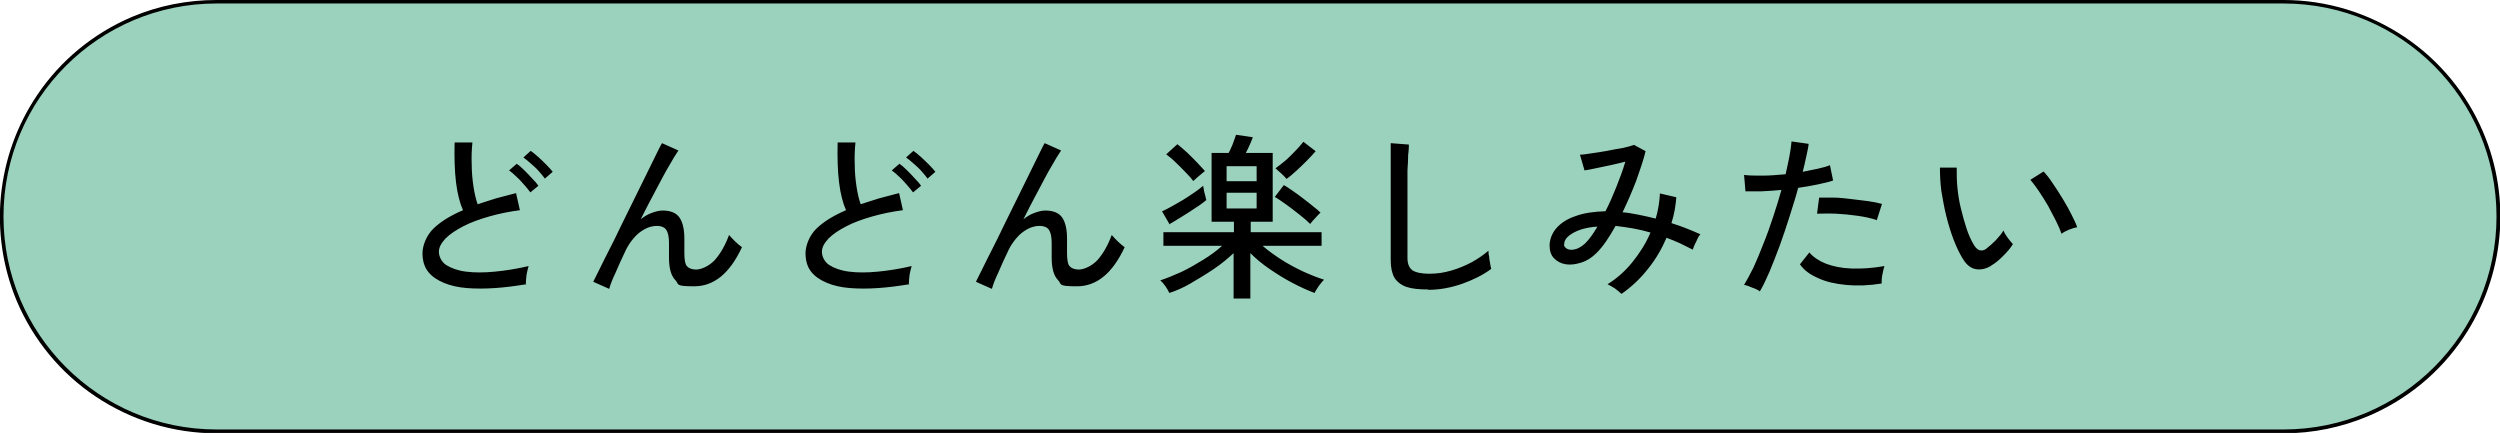
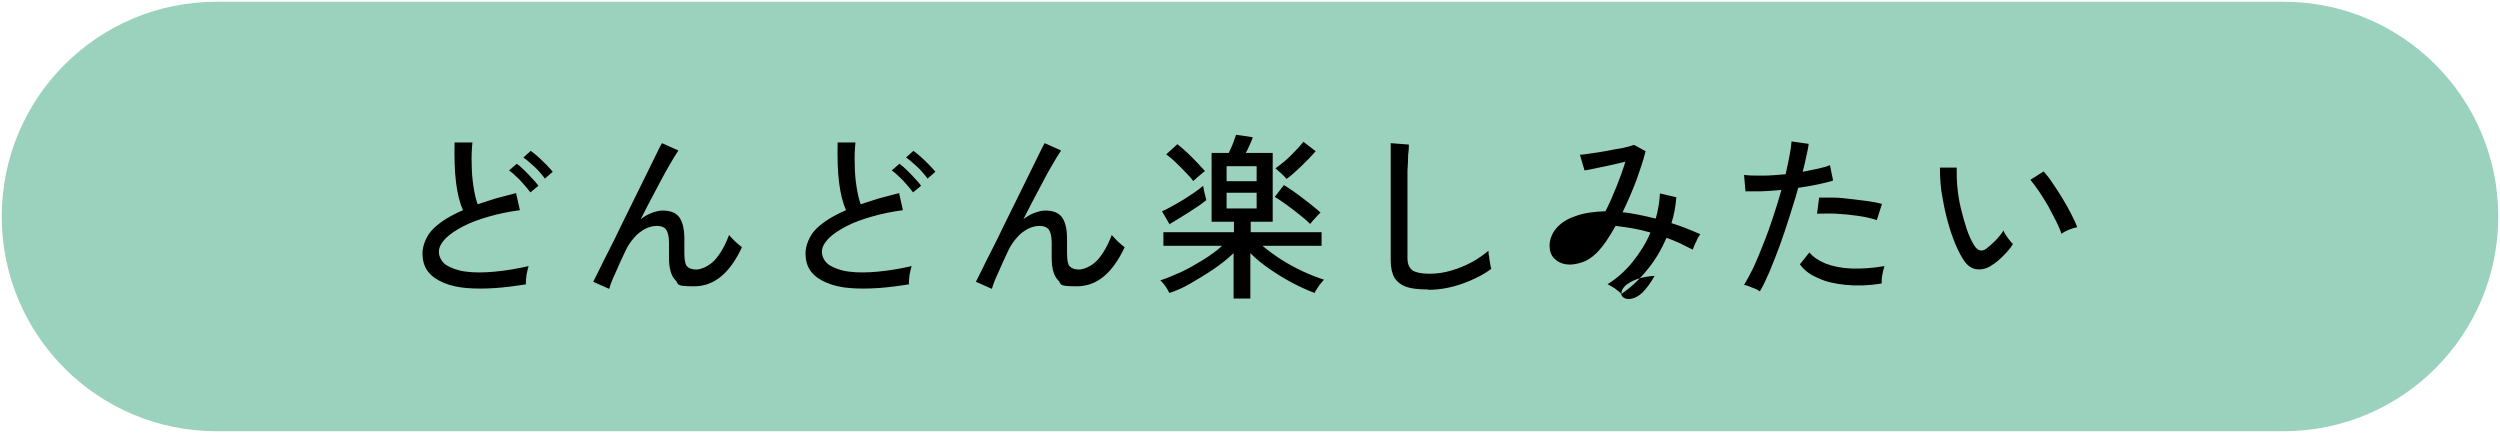
<svg xmlns="http://www.w3.org/2000/svg" width="716" height="124">
  <g data-name="レイヤー_1">
    <path d="M62 .5h592c34 0 61.5 27.5 61.5 61.5S688 123.5 654 123.5H62C28 123.5.5 96 .5 62S28 .5 62 .5Z" style="fill:#9bd2be" />
-     <path d="M62 0h592c12.4 0 24.4 3.7 34.7 10.6 10 6.7 17.8 16.2 22.5 27.3 8.2 19.3 6 41.4-5.7 58.8-6.7 10-16.2 17.8-27.3 22.5-7.6 3.2-15.8 4.9-24.1 4.9H62c-12.4 0-24.4-3.7-34.7-10.6-10-6.7-17.8-16.2-22.5-27.3-8.1-19.4-5.9-41.5 5.8-58.9 6.7-10 16.2-17.8 27.3-22.5C45.5 1.6 53.7 0 62 0Zm592 123c33.7 0 61-27.3 61-61S687.7 1 654 1H62C28.3 1 1 28.3 1 62s27.3 61 61 61h592Z" />
-     <path d="M150.8 81.4c-3.1.5-6 .9-9 1.1-2.9.2-5.6.2-8.1 0s-4.7-.7-6.6-1.5c-1.9-.8-3.4-1.8-4.5-3.2-1.1-1.4-1.6-3.2-1.6-5.3s1.1-5.1 3.2-7.1 4.9-3.7 8.4-5.2c-.9-2-1.6-4.7-2-8-.4-3.3-.5-7.1-.4-11.4h5.1c-.2 2-.3 4.1-.2 6.3 0 2.2.2 4.3.5 6.3s.7 3.7 1.2 5.1c1.7-.6 3.5-1.1 5.3-1.7 1.9-.5 3.7-1 5.7-1.5l1.1 4.9c-3.1.4-6 1-8.8 1.8-2.8.8-5.3 1.7-7.4 2.8s-3.8 2.2-5.1 3.5c-1.2 1.3-1.9 2.5-1.9 3.8s.7 2.9 2.1 3.8c1.4.9 3.3 1.6 5.7 1.9s5.1.3 8.2 0c3.1-.3 6.3-.8 9.7-1.6-.2.6-.4 1.5-.6 2.5-.1 1-.2 1.9-.2 2.6Zm1.1-26.3c-.5-.7-1.1-1.4-1.8-2.2-.7-.8-1.4-1.6-2.2-2.3-.7-.7-1.4-1.3-2.1-1.8l2.2-1.9c.6.4 1.3 1 2.1 1.8s1.6 1.6 2.3 2.4c.8.8 1.4 1.5 1.8 2.1l-2.3 1.9Zm4.2-3.9c-.5-.7-1.1-1.4-1.8-2.2-.7-.8-1.5-1.5-2.3-2.2-.8-.7-1.5-1.3-2.1-1.7l2.1-1.9c.6.4 1.3 1 2.1 1.7s1.6 1.5 2.4 2.3c.8.8 1.4 1.5 1.8 2l-2.3 2ZM174.4 82.7l-4.5-2 1.8-3.6c.8-1.6 1.7-3.5 2.8-5.6 1.1-2.1 2.2-4.4 3.4-6.9 1.2-2.4 2.4-4.9 3.6-7.3 1.2-2.4 2.3-4.7 3.4-6.9s2-4.1 2.8-5.7 1.4-2.9 1.9-3.7l4.7 2.1c-.7 1-1.6 2.5-2.8 4.6-1.2 2-2.4 4.4-3.8 7-1.4 2.6-2.8 5.3-4.2 8.1 1-.8 2-1.4 3.1-1.8 1.1-.4 2.1-.7 3.2-.7 2.3 0 3.9.7 4.8 2s1.4 3.3 1.4 6v4.1c0 1.9.2 3.2.7 3.8.5.6 1.4 1 2.7 1s3.6-.9 5.3-2.7c1.6-1.8 3-4.2 4.1-7.2.5.6 1.1 1.2 1.8 1.9s1.4 1.2 1.9 1.6c-3.5 7.5-8 11.2-13.7 11.2s-4.2-.6-5.4-1.8c-1.2-1.2-1.8-3.4-1.8-6.4v-4.3c0-1.7-.3-3-.8-3.7-.5-.7-1.4-1.1-2.6-1.1s-2.4.3-3.5.9c-1.1.6-2.2 1.4-3.1 2.5-.9 1-1.7 2.2-2.3 3.4-1.2 2.5-2.2 4.7-3 6.6-.9 1.9-1.5 3.4-1.8 4.6ZM260.5 81.4c-3.1.5-6 .9-9 1.1-2.9.2-5.6.2-8.1 0s-4.7-.7-6.6-1.5c-1.9-.8-3.4-1.8-4.5-3.2-1.1-1.4-1.6-3.2-1.6-5.3s1.1-5.1 3.2-7.1 4.9-3.7 8.4-5.2c-.9-2-1.6-4.7-2-8-.4-3.3-.5-7.1-.4-11.4h5.1c-.2 2-.3 4.1-.2 6.3 0 2.2.2 4.3.5 6.3s.7 3.7 1.2 5.1c1.7-.6 3.5-1.1 5.3-1.7 1.9-.5 3.7-1 5.7-1.5l1.1 4.9c-3.1.4-6 1-8.8 1.8-2.8.8-5.3 1.7-7.4 2.8s-3.8 2.2-5.1 3.5c-1.2 1.3-1.9 2.5-1.9 3.8s.7 2.9 2.1 3.8c1.4.9 3.3 1.6 5.7 1.9s5.1.3 8.2 0c3.1-.3 6.3-.8 9.7-1.6-.2.6-.4 1.5-.6 2.5-.1 1-.2 1.9-.2 2.6Zm1-26.3c-.5-.7-1.1-1.4-1.8-2.2-.7-.8-1.4-1.6-2.2-2.3-.7-.7-1.4-1.3-2.1-1.8l2.2-1.9c.6.4 1.3 1 2.1 1.8s1.6 1.6 2.3 2.4c.8.8 1.4 1.5 1.8 2.1l-2.3 1.9Zm4.2-3.9c-.5-.7-1.1-1.4-1.8-2.2-.7-.8-1.5-1.5-2.3-2.2-.8-.7-1.5-1.3-2.1-1.7l2.1-1.9c.6.4 1.3 1 2.1 1.7s1.6 1.5 2.4 2.3c.8.8 1.4 1.5 1.8 2l-2.3 2ZM284 82.7l-4.5-2 1.8-3.6c.8-1.6 1.7-3.5 2.8-5.6 1.1-2.1 2.2-4.4 3.4-6.9 1.2-2.4 2.4-4.9 3.6-7.3 1.2-2.4 2.3-4.7 3.4-6.9s2-4.1 2.8-5.7 1.4-2.9 1.9-3.7l4.7 2.1c-.7 1-1.6 2.5-2.8 4.6-1.2 2-2.4 4.4-3.8 7-1.4 2.6-2.8 5.3-4.2 8.1 1-.8 2-1.4 3.1-1.8 1.1-.4 2.1-.7 3.2-.7 2.3 0 3.9.7 4.8 2s1.4 3.3 1.4 6v4.1c0 1.9.2 3.2.7 3.8.5.6 1.4 1 2.7 1s3.6-.9 5.3-2.7c1.6-1.8 3-4.2 4.1-7.2.5.6 1.1 1.2 1.8 1.9s1.4 1.2 1.9 1.6c-3.5 7.5-8 11.2-13.7 11.2s-4.2-.6-5.4-1.8c-1.2-1.2-1.8-3.4-1.8-6.4v-4.3c0-1.7-.3-3-.8-3.7-.5-.7-1.4-1.1-2.6-1.1s-2.4.3-3.5.9c-1.1.6-2.2 1.4-3.1 2.5-.9 1-1.7 2.2-2.3 3.4-1.2 2.5-2.2 4.7-3 6.6-.9 1.9-1.5 3.4-1.8 4.6ZM353.3 85.5v-13c-1.6 1.5-3.4 3-5.6 4.5-2.2 1.5-4.4 2.8-6.6 4.1s-4.3 2.2-6.2 2.8c-.2-.5-.6-1.1-1.1-1.9-.5-.7-1-1.3-1.5-1.7 1.8-.6 3.8-1.4 6-2.4 2.1-1 4.2-2.2 6.3-3.5 2.1-1.3 3.9-2.6 5.4-4h-16.8v-3.9h20.2v-3H347V43.8h4.9c.3-.6.7-1.4 1.1-2.4.4-1 .7-2 1-2.8l4.8.7c-.1.4-.4 1.1-.8 2-.4.9-.8 1.8-1.2 2.5h7.7v19.7h-6.3v3h20.3v3.9h-16.9c1.5 1.3 3.3 2.6 5.3 3.9 2 1.3 4.1 2.4 6.2 3.4 2.2 1 4.2 1.8 6.1 2.4-.4.4-.9 1-1.5 1.8-.5.8-1 1.5-1.2 2-1.9-.7-3.9-1.6-6.2-2.8s-4.4-2.5-6.6-4c-2.2-1.5-4-3-5.6-4.6v13h-4.7ZM335 64.3l-2.2-3.8c.8-.3 1.7-.8 2.8-1.4 1.1-.6 2.1-1.2 3.3-1.9 1.1-.7 2.2-1.4 3.2-2.1 1-.7 1.8-1.3 2.5-1.9 0 .3.1.7.2 1.2s.2 1.1.4 1.7c.1.5.2 1 .3 1.2-.9.7-1.9 1.5-3.2 2.3-1.3.9-2.6 1.7-3.9 2.5-1.3.8-2.4 1.5-3.3 2Zm6.8-12.4c-.5-.7-1.3-1.6-2.2-2.5-.9-1-1.9-1.9-2.9-2.9s-1.9-1.7-2.7-2.3l3.2-2.9c.8.6 1.8 1.5 2.8 2.4 1 1 2 1.9 2.9 2.9.9 1 1.7 1.8 2.2 2.4-.2.2-.6.4-1 .8s-.9.7-1.3 1.1c-.4.4-.8.7-1 .9Zm9.5 0h8.6v-4.3h-8.6v4.3Zm0 7.8h8.6v-4.5h-8.6v4.5Zm24 4.5c-.8-.8-1.8-1.7-3.1-2.7-1.3-1-2.5-2-3.8-2.9-1.3-.9-2.4-1.7-3.3-2.2l2.6-3.4c.7.4 1.6 1 2.6 1.7s2 1.4 3 2.2c1 .8 2 1.5 2.8 2.2.9.7 1.6 1.3 2.1 1.8-.2.2-.6.5-1 1-.4.4-.8.9-1.2 1.3-.4.4-.6.8-.8 1Zm-6.9-13c-.1-.2-.4-.5-.8-.9s-.8-.8-1.3-1.2c-.4-.4-.8-.7-1-.9.7-.5 1.6-1.2 2.7-2.1s2-1.9 3-2.9 1.7-1.9 2.3-2.6l3.5 2.7c-.6.7-1.4 1.6-2.4 2.6s-2 2-3 2.9c-1.1 1-2 1.8-2.9 2.4ZM409 82.9c-2.5 0-4.6-.2-6.1-.7s-2.7-1.4-3.5-2.6c-.7-1.2-1.1-2.9-1.1-5V41l5.2.4c0 .5 0 1.5-.2 2.9 0 1.4-.1 2.9-.2 4.5v25.1c0 1.7.5 2.8 1.4 3.5.9.6 2.5 1 4.8 1s4.2-.3 6.3-.9c2.1-.6 4-1.4 5.9-2.4 1.8-1 3.4-2.1 4.8-3.3 0 .4 0 1 .2 1.7 0 .7.2 1.4.3 2.1.1.7.2 1.1.3 1.4-2.4 1.8-5.3 3.2-8.4 4.3-3.2 1.1-6.4 1.7-9.6 1.7ZM464.3 84.1c-.4-.4-1-.9-1.8-1.5-.8-.5-1.5-.9-2.1-1.2 2.6-1.6 5-3.7 7.1-6.3 2.1-2.6 3.9-5.4 5.2-8.5-1.7-.5-3.4-.9-5.1-1.2-1.7-.3-3.3-.5-4.9-.7-.9 1.6-1.8 3.1-2.7 4.4s-1.8 2.4-2.7 3.3c-1.4 1.4-2.8 2.3-4.4 2.8-1.6.5-3 .7-4.4.5-1.4-.2-2.5-.8-3.4-1.7s-1.3-2.2-1.3-3.7.6-3.4 1.9-4.9c1.3-1.5 3.1-2.7 5.5-3.5 2.4-.9 5.3-1.3 8.6-1.4 1.1-2.1 2.1-4.4 3.1-6.9s1.9-4.9 2.6-7.3c-1.3.3-2.7.7-4.2 1-1.5.3-3 .6-4.3.9-1.3.3-2.4.5-3.2.6l-1.3-4.5c.9 0 2-.2 3.4-.4s2.8-.4 4.4-.7c1.5-.3 3-.6 4.4-.8 1.4-.3 2.4-.6 3.3-.9l3.3 1.8c-.6 2.5-1.6 5.4-2.7 8.5-1.2 3.1-2.5 6.1-3.9 9 1.5.1 3 .4 4.6.7 1.6.3 3.2.7 4.9 1.1.7-2.4 1.1-4.9 1.2-7.2l4.7 1.1c-.2 2.5-.6 4.9-1.4 7.4 2.9.9 5.6 2 8.3 3.2-.4.4-.8 1.1-1.2 2.1-.5.9-.8 1.7-1 2.3l-3.6-1.8c-1.3-.6-2.6-1.1-3.9-1.6-1.4 3.2-3.1 6.2-5.4 9-2.2 2.8-4.7 5.1-7.4 7ZM447.9 70c0 .5.4 1 1 1.3.6.3 1.3.3 2.2.1.9-.2 1.9-.8 2.9-1.7 1.1-1.1 2.3-2.7 3.5-4.8-3.1.2-5.4.9-7.1 1.9s-2.5 2.1-2.4 3.3ZM504.1 83.5c-.5-.4-1.3-.8-2.2-1.1-.9-.4-1.7-.7-2.4-.8.8-1.3 1.7-3 2.7-5 .9-2 1.9-4.3 2.8-6.7 1-2.4 1.9-5 2.8-7.7.9-2.7 1.7-5.3 2.4-7.8-2 .2-3.9.3-5.8.4h-4.5l-.4-4.7c1.5.2 3.2.2 5.3.2 2.1 0 4.3-.2 6.6-.4.4-1.8.8-3.6 1.1-5.2.3-1.6.5-3 .6-4.2l4.9.7c-.1 1.1-.4 2.3-.7 3.7s-.6 2.8-1 4.3c1.6-.3 3-.6 4.4-.9 1.3-.3 2.5-.6 3.4-1l.9 4.4c-1.1.4-2.5.7-4.3 1.1-1.8.4-3.7.7-5.7 1-.7 2.7-1.6 5.4-2.5 8.3-.9 2.8-1.8 5.6-2.8 8.3-1 2.7-2 5.2-2.9 7.4-1 2.3-1.9 4.2-2.8 5.7Zm34.8-2.3c-3.7.6-7.1.7-10.2.4-3.1-.3-5.8-.9-8.1-2-2.3-1-4-2.3-5.1-3.9l2.7-3.4c1.1 1.3 2.7 2.4 4.7 3.2 2.1.8 4.5 1.3 7.4 1.4 2.9.1 6-.1 9.4-.7-.2.6-.4 1.5-.6 2.5s-.2 1.8-.2 2.5ZM537.4 63c-1.5-.5-3.3-.9-5.4-1.2-2.1-.3-4.1-.5-6.2-.6-2.1-.1-3.9 0-5.4 0l.6-4.6h4.2c1.6 0 3.2.2 4.9.4 1.7.2 3.3.4 4.9.6 1.5.2 2.9.5 4 .8l-1.5 4.7ZM570.3 76.1c-1.5.9-2.9 1.2-4.3 1-1.4-.2-2.7-1.1-3.8-2.9-1-1.6-1.9-3.5-2.7-5.6-.8-2.1-1.5-4.4-2.1-6.8-.6-2.4-1-4.8-1.4-7.1-.3-2.4-.4-4.6-.4-6.7h4.8c0 1.8 0 3.7.2 5.7s.5 4 1 6 1 3.9 1.6 5.7c.6 1.8 1.3 3.4 2.1 4.7.6 1 1.2 1.5 1.8 1.6.6.1 1.2 0 1.8-.5.8-.6 1.7-1.4 2.7-2.4.9-1 1.7-1.9 2.2-2.8.2.6.6 1.3 1.2 2.1s1.1 1.4 1.5 1.8c-.7 1.2-1.7 2.3-2.9 3.5-1.2 1.2-2.3 2.1-3.4 2.7Zm20.1-9.2c-.3-.9-.8-2.1-1.5-3.5s-1.5-2.9-2.3-4.4c-.9-1.5-1.8-3-2.7-4.3-.9-1.3-1.7-2.4-2.4-3.2l3.8-2.4c.8.9 1.7 2 2.6 3.4 1 1.4 1.9 2.9 2.9 4.5s1.8 3.1 2.5 4.5 1.3 2.6 1.6 3.6c-.8.1-1.6.4-2.4.7-.9.4-1.5.7-2 1.1Z" />
+     <path d="M150.8 81.4c-3.1.5-6 .9-9 1.1-2.9.2-5.6.2-8.1 0s-4.7-.7-6.6-1.5c-1.9-.8-3.4-1.8-4.5-3.2-1.1-1.4-1.6-3.2-1.6-5.3s1.1-5.1 3.2-7.1 4.9-3.7 8.4-5.2c-.9-2-1.6-4.7-2-8-.4-3.3-.5-7.1-.4-11.4h5.1c-.2 2-.3 4.1-.2 6.3 0 2.2.2 4.3.5 6.3s.7 3.7 1.2 5.1c1.7-.6 3.5-1.1 5.3-1.7 1.9-.5 3.7-1 5.7-1.5l1.1 4.9c-3.1.4-6 1-8.8 1.8-2.8.8-5.3 1.7-7.4 2.8s-3.8 2.2-5.1 3.5c-1.2 1.3-1.9 2.5-1.9 3.8s.7 2.9 2.1 3.8c1.4.9 3.3 1.6 5.7 1.9s5.1.3 8.2 0c3.1-.3 6.3-.8 9.7-1.6-.2.6-.4 1.5-.6 2.5-.1 1-.2 1.9-.2 2.6Zm1.1-26.3c-.5-.7-1.1-1.4-1.8-2.2-.7-.8-1.4-1.6-2.2-2.3-.7-.7-1.4-1.3-2.1-1.8l2.2-1.9c.6.4 1.3 1 2.1 1.8s1.6 1.6 2.3 2.4c.8.8 1.4 1.5 1.8 2.1l-2.3 1.9Zm4.2-3.9c-.5-.7-1.1-1.4-1.8-2.2-.7-.8-1.5-1.5-2.3-2.2-.8-.7-1.5-1.3-2.1-1.7l2.1-1.9c.6.4 1.3 1 2.1 1.7s1.6 1.5 2.4 2.3c.8.8 1.4 1.5 1.8 2l-2.3 2ZM174.4 82.7l-4.5-2 1.8-3.6c.8-1.6 1.7-3.5 2.8-5.6 1.1-2.1 2.2-4.4 3.4-6.9 1.2-2.4 2.4-4.9 3.6-7.3 1.2-2.4 2.3-4.7 3.4-6.9s2-4.1 2.8-5.7 1.4-2.9 1.9-3.7l4.7 2.1c-.7 1-1.6 2.5-2.8 4.6-1.2 2-2.4 4.4-3.8 7-1.4 2.6-2.8 5.3-4.2 8.1 1-.8 2-1.4 3.1-1.8 1.1-.4 2.1-.7 3.2-.7 2.3 0 3.9.7 4.8 2s1.4 3.3 1.4 6v4.1c0 1.9.2 3.2.7 3.8.5.6 1.4 1 2.7 1s3.6-.9 5.3-2.7c1.6-1.8 3-4.2 4.1-7.2.5.6 1.1 1.2 1.8 1.9s1.4 1.2 1.9 1.6c-3.5 7.5-8 11.2-13.7 11.2s-4.2-.6-5.4-1.8c-1.2-1.2-1.8-3.4-1.8-6.4v-4.3c0-1.7-.3-3-.8-3.7-.5-.7-1.4-1.1-2.6-1.1s-2.4.3-3.5.9c-1.1.6-2.2 1.4-3.1 2.5-.9 1-1.7 2.2-2.3 3.4-1.2 2.5-2.2 4.7-3 6.6-.9 1.9-1.5 3.4-1.8 4.6ZM260.5 81.4c-3.1.5-6 .9-9 1.1-2.9.2-5.6.2-8.1 0s-4.7-.7-6.6-1.5c-1.9-.8-3.4-1.8-4.5-3.2-1.1-1.4-1.6-3.2-1.6-5.3s1.1-5.1 3.2-7.1 4.9-3.7 8.4-5.2c-.9-2-1.6-4.7-2-8-.4-3.3-.5-7.1-.4-11.4h5.1c-.2 2-.3 4.1-.2 6.3 0 2.2.2 4.3.5 6.3s.7 3.7 1.2 5.1c1.7-.6 3.5-1.1 5.3-1.7 1.9-.5 3.7-1 5.7-1.5l1.1 4.9c-3.1.4-6 1-8.8 1.8-2.8.8-5.3 1.7-7.4 2.8s-3.8 2.2-5.1 3.5c-1.2 1.3-1.9 2.5-1.9 3.8s.7 2.9 2.1 3.8c1.4.9 3.3 1.6 5.7 1.9s5.1.3 8.2 0c3.1-.3 6.3-.8 9.7-1.6-.2.6-.4 1.5-.6 2.5-.1 1-.2 1.9-.2 2.6Zm1-26.3c-.5-.7-1.1-1.4-1.8-2.2-.7-.8-1.4-1.6-2.2-2.3-.7-.7-1.4-1.3-2.1-1.8l2.2-1.9c.6.4 1.3 1 2.1 1.8s1.6 1.6 2.3 2.4c.8.8 1.4 1.5 1.8 2.1l-2.3 1.9Zm4.2-3.9c-.5-.7-1.1-1.4-1.8-2.2-.7-.8-1.5-1.5-2.3-2.2-.8-.7-1.5-1.3-2.1-1.7l2.1-1.9c.6.4 1.3 1 2.1 1.7s1.6 1.5 2.4 2.3c.8.8 1.4 1.5 1.8 2l-2.3 2ZM284 82.7l-4.5-2 1.8-3.6c.8-1.6 1.7-3.5 2.8-5.6 1.1-2.1 2.2-4.4 3.4-6.9 1.2-2.4 2.4-4.9 3.6-7.3 1.2-2.4 2.3-4.7 3.4-6.9s2-4.1 2.8-5.7 1.4-2.9 1.9-3.7l4.7 2.1c-.7 1-1.6 2.5-2.8 4.6-1.2 2-2.4 4.4-3.8 7-1.4 2.6-2.8 5.3-4.2 8.1 1-.8 2-1.4 3.1-1.8 1.1-.4 2.1-.7 3.2-.7 2.3 0 3.9.7 4.8 2s1.4 3.3 1.4 6v4.1c0 1.9.2 3.2.7 3.8.5.6 1.4 1 2.7 1s3.6-.9 5.3-2.7c1.6-1.8 3-4.2 4.1-7.2.5.6 1.1 1.2 1.8 1.9s1.4 1.2 1.9 1.6c-3.5 7.5-8 11.2-13.7 11.2s-4.2-.6-5.4-1.8c-1.2-1.2-1.8-3.4-1.8-6.4v-4.3c0-1.7-.3-3-.8-3.7-.5-.7-1.4-1.1-2.6-1.1s-2.4.3-3.5.9c-1.1.6-2.2 1.4-3.1 2.5-.9 1-1.7 2.2-2.3 3.4-1.2 2.5-2.2 4.7-3 6.6-.9 1.9-1.5 3.4-1.8 4.6ZM353.3 85.5v-13c-1.6 1.5-3.4 3-5.6 4.5-2.2 1.5-4.4 2.8-6.6 4.1s-4.3 2.2-6.2 2.8c-.2-.5-.6-1.1-1.1-1.9-.5-.7-1-1.3-1.5-1.7 1.8-.6 3.8-1.4 6-2.4 2.1-1 4.2-2.2 6.3-3.5 2.1-1.3 3.9-2.6 5.4-4h-16.8v-3.9h20.2v-3H347V43.8h4.9c.3-.6.7-1.4 1.1-2.4.4-1 .7-2 1-2.8l4.8.7c-.1.4-.4 1.1-.8 2-.4.9-.8 1.8-1.2 2.5h7.7v19.7h-6.3v3h20.3v3.9h-16.9c1.5 1.3 3.3 2.6 5.3 3.9 2 1.3 4.1 2.4 6.2 3.4 2.2 1 4.2 1.8 6.1 2.4-.4.4-.9 1-1.5 1.8-.5.8-1 1.5-1.2 2-1.9-.7-3.9-1.6-6.2-2.8s-4.4-2.5-6.6-4c-2.2-1.5-4-3-5.6-4.6v13h-4.7ZM335 64.3l-2.2-3.8c.8-.3 1.7-.8 2.8-1.4 1.1-.6 2.1-1.2 3.3-1.9 1.1-.7 2.2-1.4 3.2-2.1 1-.7 1.8-1.3 2.5-1.9 0 .3.1.7.2 1.2s.2 1.1.4 1.7c.1.5.2 1 .3 1.2-.9.7-1.9 1.5-3.2 2.3-1.3.9-2.6 1.7-3.9 2.5-1.3.8-2.4 1.5-3.3 2Zm6.8-12.4c-.5-.7-1.3-1.6-2.2-2.5-.9-1-1.9-1.9-2.9-2.9s-1.9-1.7-2.7-2.3l3.2-2.9c.8.6 1.8 1.5 2.8 2.4 1 1 2 1.9 2.9 2.9.9 1 1.7 1.8 2.2 2.4-.2.2-.6.4-1 .8s-.9.7-1.3 1.1c-.4.4-.8.7-1 .9Zm9.5 0h8.6v-4.3h-8.6v4.3Zm0 7.8h8.6v-4.5h-8.6v4.5Zm24 4.5c-.8-.8-1.8-1.7-3.1-2.7-1.3-1-2.5-2-3.8-2.9-1.3-.9-2.4-1.7-3.3-2.2l2.6-3.4c.7.4 1.6 1 2.6 1.7s2 1.4 3 2.2c1 .8 2 1.5 2.8 2.2.9.7 1.6 1.3 2.1 1.8-.2.2-.6.5-1 1-.4.4-.8.9-1.2 1.3-.4.4-.6.8-.8 1Zm-6.9-13c-.1-.2-.4-.5-.8-.9s-.8-.8-1.3-1.2c-.4-.4-.8-.7-1-.9.7-.5 1.6-1.2 2.7-2.1s2-1.9 3-2.9 1.7-1.9 2.3-2.6l3.5 2.7c-.6.7-1.4 1.6-2.4 2.6s-2 2-3 2.9c-1.1 1-2 1.8-2.9 2.4ZM409 82.9c-2.5 0-4.6-.2-6.1-.7s-2.7-1.4-3.5-2.6c-.7-1.2-1.1-2.9-1.1-5V41l5.2.4c0 .5 0 1.5-.2 2.9 0 1.4-.1 2.9-.2 4.5v25.1c0 1.7.5 2.8 1.4 3.5.9.6 2.5 1 4.8 1s4.2-.3 6.3-.9c2.1-.6 4-1.4 5.9-2.4 1.8-1 3.4-2.1 4.8-3.3 0 .4 0 1 .2 1.7 0 .7.2 1.4.3 2.1.1.7.2 1.1.3 1.4-2.4 1.8-5.3 3.2-8.4 4.3-3.2 1.1-6.4 1.7-9.6 1.7ZM464.3 84.1c-.4-.4-1-.9-1.8-1.5-.8-.5-1.5-.9-2.1-1.2 2.6-1.6 5-3.7 7.1-6.3 2.1-2.6 3.9-5.4 5.2-8.5-1.7-.5-3.4-.9-5.1-1.2-1.7-.3-3.3-.5-4.9-.7-.9 1.6-1.8 3.1-2.7 4.4s-1.8 2.4-2.7 3.3c-1.4 1.4-2.8 2.3-4.4 2.8-1.6.5-3 .7-4.4.5-1.4-.2-2.5-.8-3.4-1.7s-1.3-2.2-1.3-3.7.6-3.4 1.9-4.9c1.3-1.5 3.1-2.7 5.5-3.5 2.4-.9 5.3-1.3 8.6-1.4 1.1-2.1 2.1-4.4 3.1-6.9s1.9-4.9 2.6-7.3c-1.3.3-2.7.7-4.2 1-1.5.3-3 .6-4.3.9-1.3.3-2.4.5-3.2.6l-1.3-4.5c.9 0 2-.2 3.4-.4s2.8-.4 4.4-.7c1.5-.3 3-.6 4.4-.8 1.4-.3 2.4-.6 3.3-.9l3.3 1.8c-.6 2.5-1.6 5.4-2.7 8.5-1.2 3.1-2.5 6.1-3.9 9 1.5.1 3 .4 4.6.7 1.6.3 3.2.7 4.9 1.1.7-2.4 1.1-4.9 1.2-7.2l4.7 1.1c-.2 2.5-.6 4.9-1.4 7.4 2.9.9 5.6 2 8.3 3.2-.4.4-.8 1.1-1.2 2.1-.5.9-.8 1.7-1 2.3l-3.6-1.8c-1.3-.6-2.6-1.1-3.9-1.6-1.4 3.2-3.1 6.2-5.4 9-2.2 2.8-4.7 5.1-7.4 7Zc0 .5.4 1 1 1.3.6.3 1.3.3 2.2.1.9-.2 1.9-.8 2.9-1.7 1.1-1.1 2.3-2.7 3.5-4.8-3.1.2-5.4.9-7.1 1.9s-2.5 2.1-2.4 3.3ZM504.1 83.5c-.5-.4-1.3-.8-2.2-1.1-.9-.4-1.7-.7-2.4-.8.8-1.3 1.7-3 2.7-5 .9-2 1.9-4.3 2.8-6.7 1-2.4 1.9-5 2.8-7.7.9-2.7 1.7-5.3 2.4-7.8-2 .2-3.9.3-5.8.4h-4.5l-.4-4.7c1.5.2 3.2.2 5.3.2 2.1 0 4.3-.2 6.6-.4.4-1.8.8-3.6 1.1-5.2.3-1.6.5-3 .6-4.2l4.9.7c-.1 1.1-.4 2.3-.7 3.7s-.6 2.8-1 4.3c1.6-.3 3-.6 4.4-.9 1.3-.3 2.5-.6 3.4-1l.9 4.4c-1.1.4-2.5.7-4.3 1.1-1.8.4-3.7.7-5.7 1-.7 2.7-1.6 5.4-2.5 8.3-.9 2.8-1.8 5.6-2.8 8.3-1 2.7-2 5.2-2.9 7.4-1 2.3-1.9 4.2-2.8 5.7Zm34.8-2.3c-3.7.6-7.1.7-10.2.4-3.1-.3-5.8-.9-8.1-2-2.3-1-4-2.3-5.1-3.9l2.7-3.4c1.1 1.3 2.7 2.4 4.7 3.2 2.1.8 4.5 1.3 7.4 1.4 2.9.1 6-.1 9.4-.7-.2.6-.4 1.5-.6 2.5s-.2 1.8-.2 2.5ZM537.4 63c-1.5-.5-3.3-.9-5.4-1.2-2.1-.3-4.1-.5-6.2-.6-2.1-.1-3.9 0-5.4 0l.6-4.6h4.2c1.6 0 3.2.2 4.9.4 1.7.2 3.3.4 4.9.6 1.5.2 2.9.5 4 .8l-1.5 4.7ZM570.3 76.1c-1.5.9-2.9 1.2-4.3 1-1.4-.2-2.7-1.1-3.8-2.9-1-1.6-1.9-3.5-2.7-5.6-.8-2.1-1.5-4.4-2.1-6.8-.6-2.4-1-4.8-1.4-7.1-.3-2.4-.4-4.6-.4-6.7h4.8c0 1.8 0 3.7.2 5.7s.5 4 1 6 1 3.9 1.6 5.7c.6 1.8 1.3 3.4 2.1 4.7.6 1 1.2 1.5 1.8 1.6.6.1 1.2 0 1.8-.5.8-.6 1.7-1.4 2.7-2.4.9-1 1.7-1.9 2.2-2.8.2.6.6 1.3 1.2 2.1s1.1 1.4 1.5 1.8c-.7 1.2-1.7 2.3-2.9 3.5-1.2 1.2-2.3 2.1-3.4 2.7Zm20.1-9.2c-.3-.9-.8-2.1-1.5-3.5s-1.5-2.9-2.3-4.4c-.9-1.5-1.8-3-2.7-4.3-.9-1.3-1.7-2.4-2.4-3.2l3.8-2.4c.8.9 1.7 2 2.6 3.4 1 1.4 1.9 2.9 2.9 4.5s1.8 3.1 2.5 4.5 1.3 2.6 1.6 3.6c-.8.1-1.6.4-2.4.7-.9.4-1.5.7-2 1.1Z" />
  </g>
</svg>